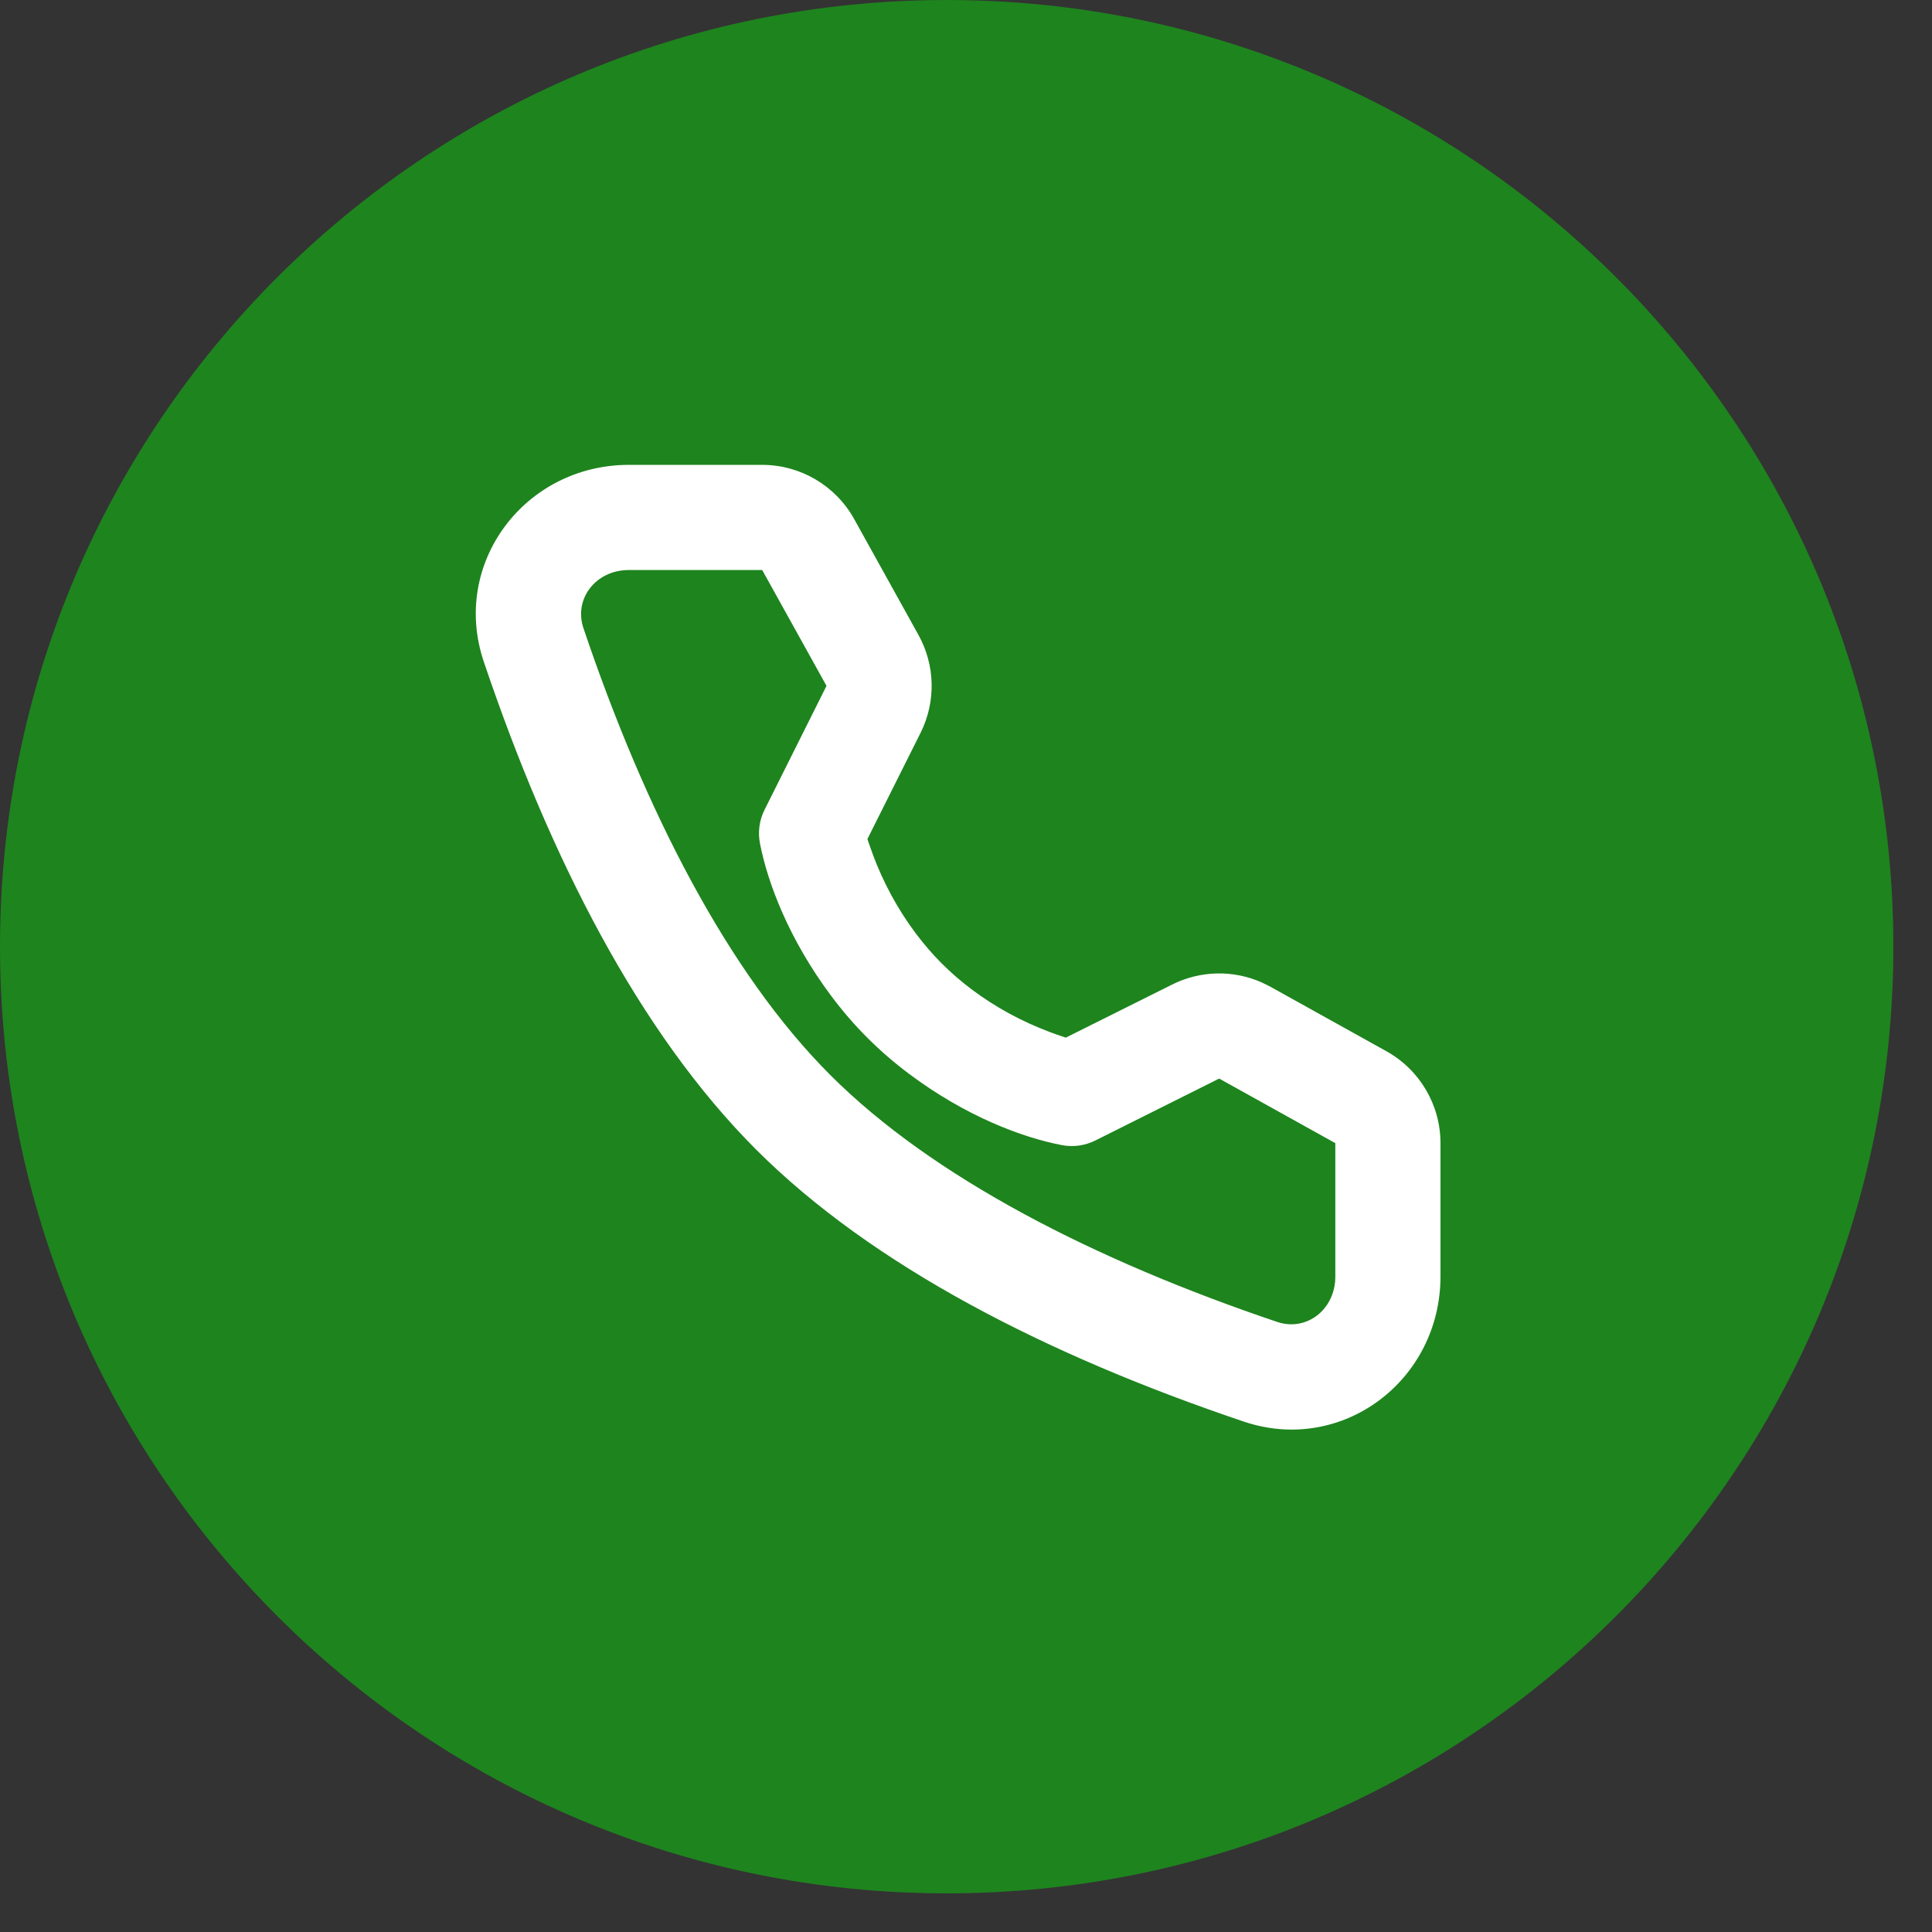
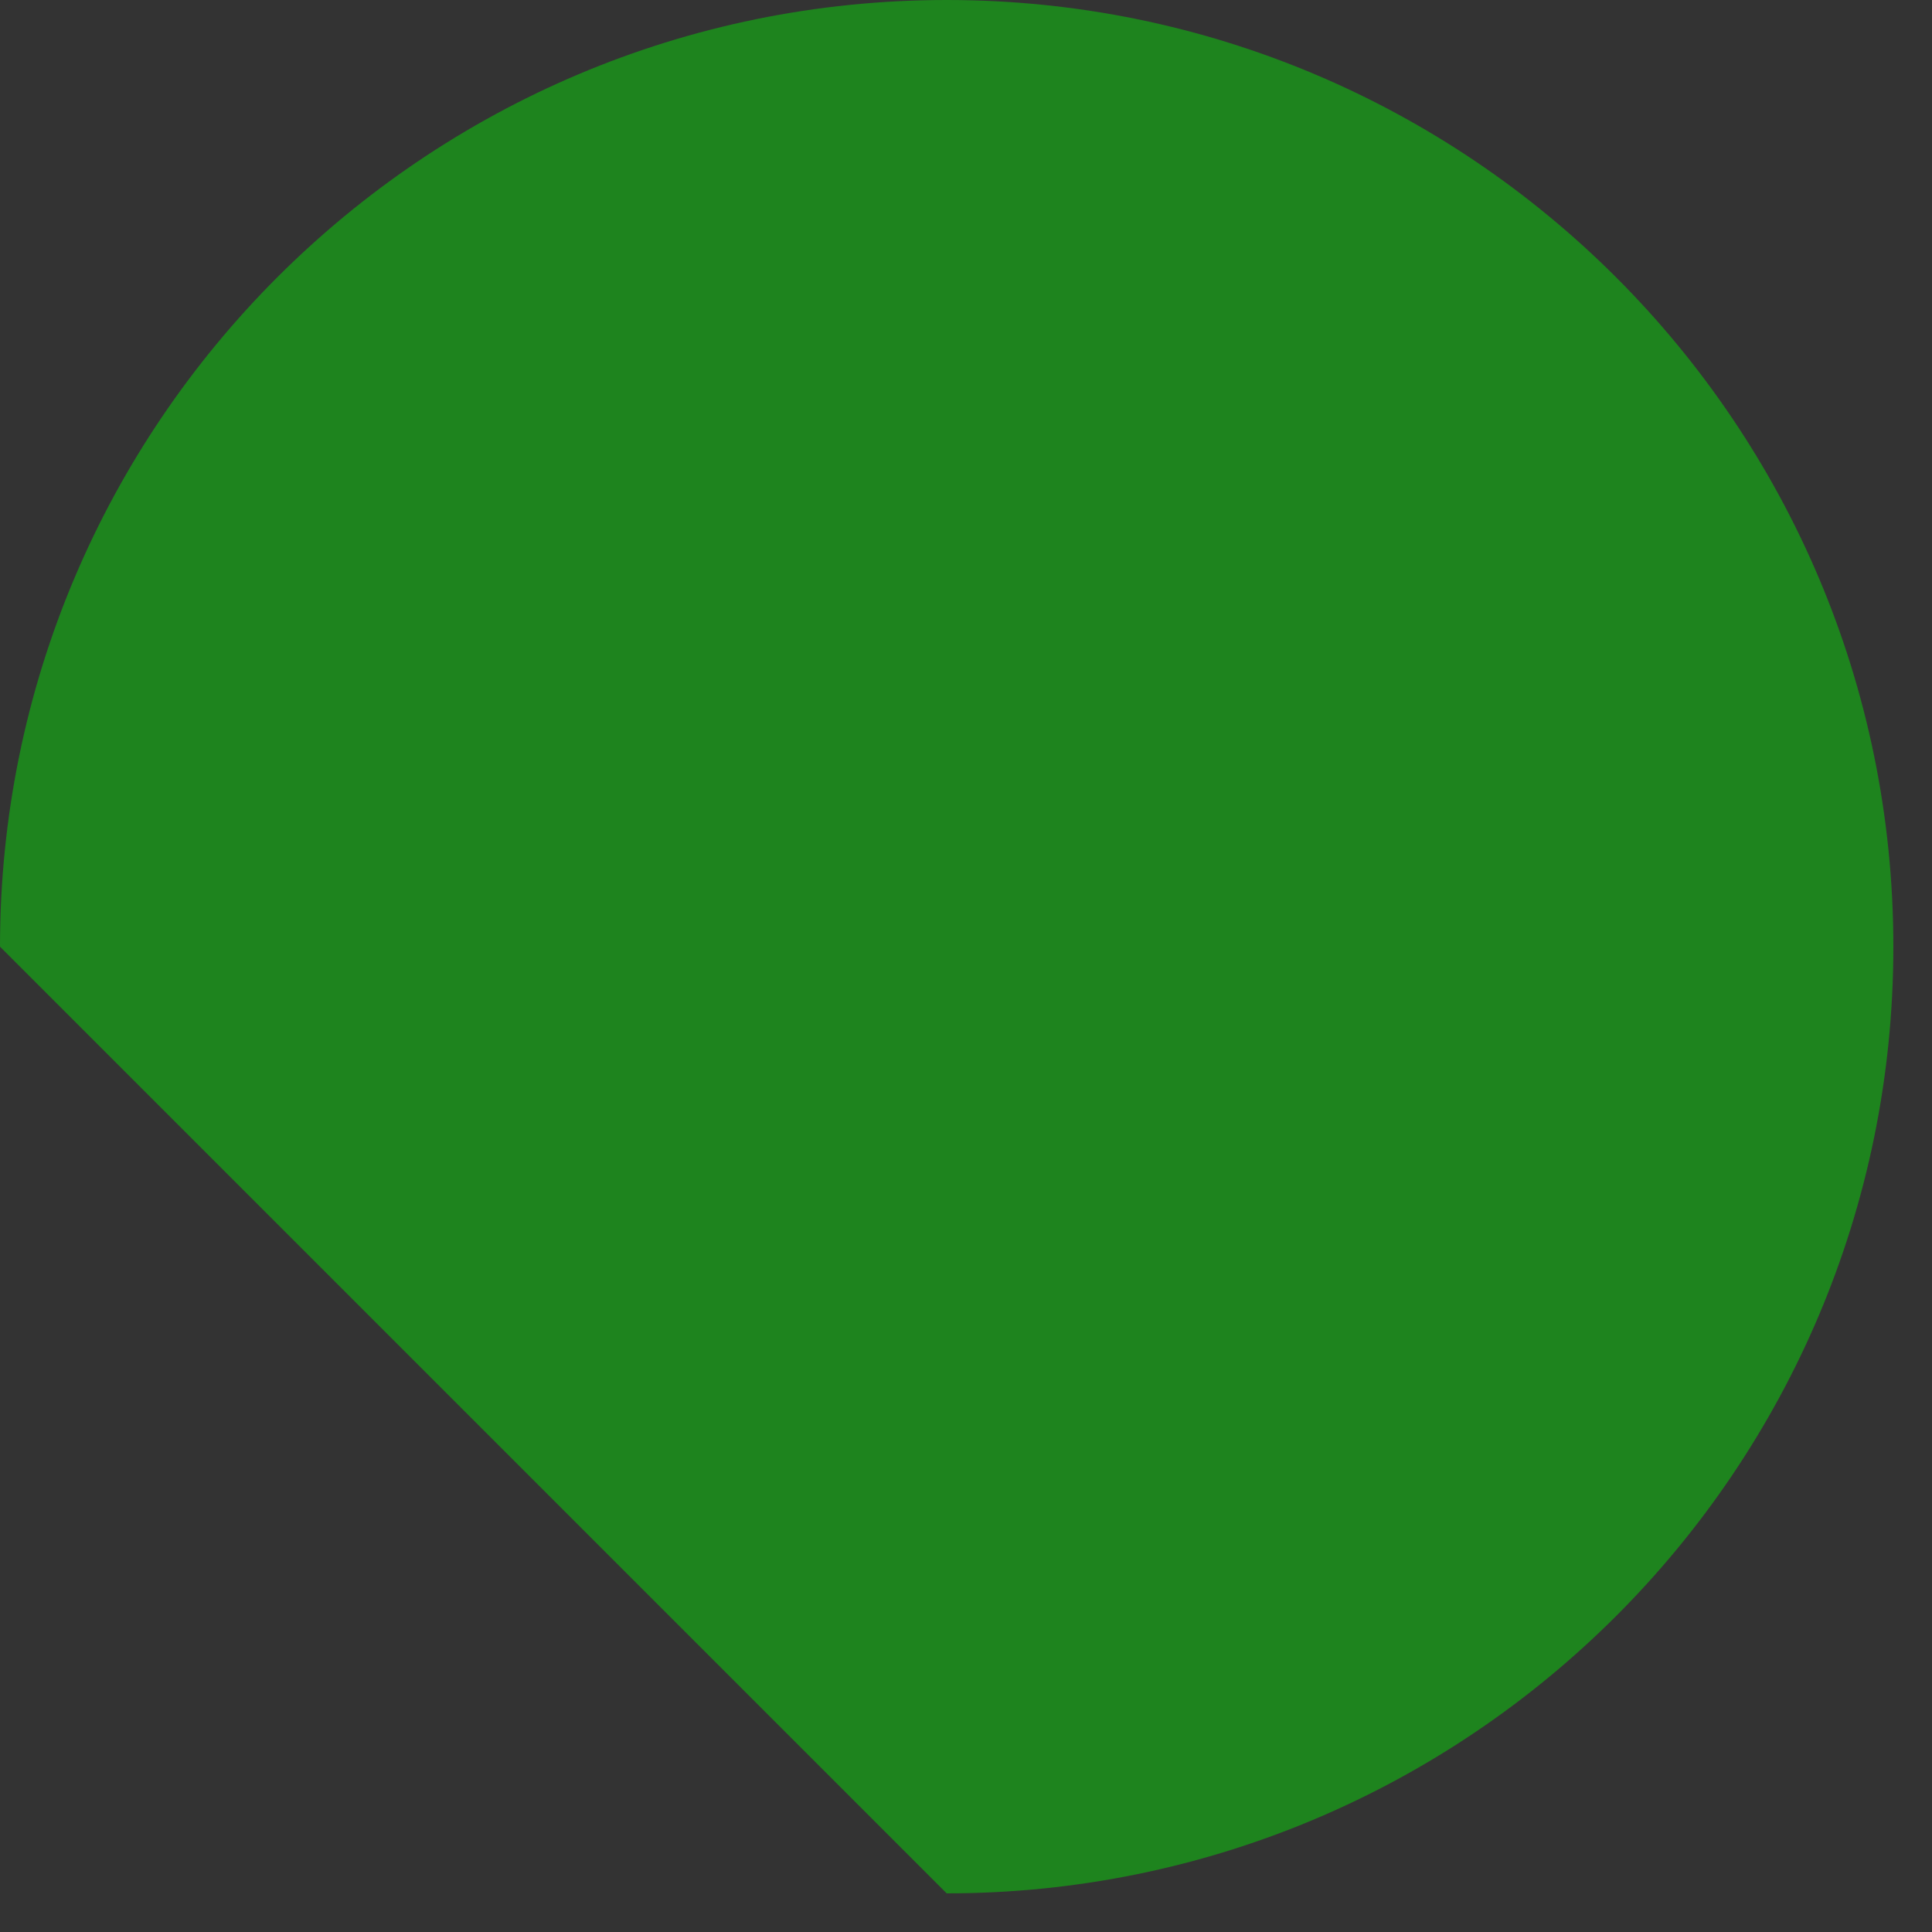
<svg xmlns="http://www.w3.org/2000/svg" width="49" height="49" viewBox="0 0 49 49" fill="none">
  <rect x="0" y="0" width="49" height="49" fill="#333333" stroke="none" />
-   <path d="M24.01 48.02C37.27 48.02 48.02 37.27 48.02 24.01C48.02 10.75 37.27 0 24.01 0C10.75 0 0 10.75 0 24.01C0 37.27 10.75 48.02 24.01 48.02Z" fill="#1E841E" />
-   <path d="M19.331 11.79H15.949C13.315 11.79 11.427 14.284 12.27 16.782C13.955 21.776 16.221 26.199 19.173 29.152C22.125 32.104 26.549 34.37 31.543 36.054C34.041 36.898 36.534 35.009 36.534 32.375V28.993C36.534 28.025 36.009 27.133 35.163 26.662L32.217 25.024L32.003 24.918C31.279 24.596 30.445 24.612 29.729 24.97L27.033 26.316L26.97 26.296C26.863 26.261 26.743 26.22 26.613 26.17C25.942 25.917 25.271 25.564 24.65 25.098C24.38 24.895 24.125 24.676 23.887 24.438C23.646 24.197 23.424 23.938 23.219 23.664C22.755 23.043 22.401 22.372 22.148 21.702L22.021 21.345L22 21.279L23.347 18.588C23.741 17.801 23.721 16.87 23.293 16.101L21.663 13.163C21.192 12.316 20.3 11.79 19.331 11.79ZM15.949 14.457H19.331L20.962 17.395L19.391 20.538C19.259 20.801 19.218 21.1 19.274 21.388C19.471 22.401 20.012 23.828 21.083 25.261C21.362 25.635 21.668 25.99 22.001 26.323C22.331 26.652 22.681 26.955 23.05 27.231C24.486 28.308 25.916 28.848 26.932 29.043C27.219 29.098 27.517 29.057 27.779 28.926L30.921 27.355L33.867 28.993V32.375C33.867 33.219 33.131 33.776 32.395 33.528C27.758 31.963 23.654 29.861 21.059 27.266C18.464 24.671 16.361 20.567 14.797 15.93C14.548 15.193 15.106 14.457 15.949 14.457Z" fill="white" />
+   <path d="M24.01 48.02C37.27 48.02 48.02 37.27 48.02 24.01C48.02 10.75 37.27 0 24.01 0C10.75 0 0 10.75 0 24.01Z" fill="#1E841E" />
</svg>